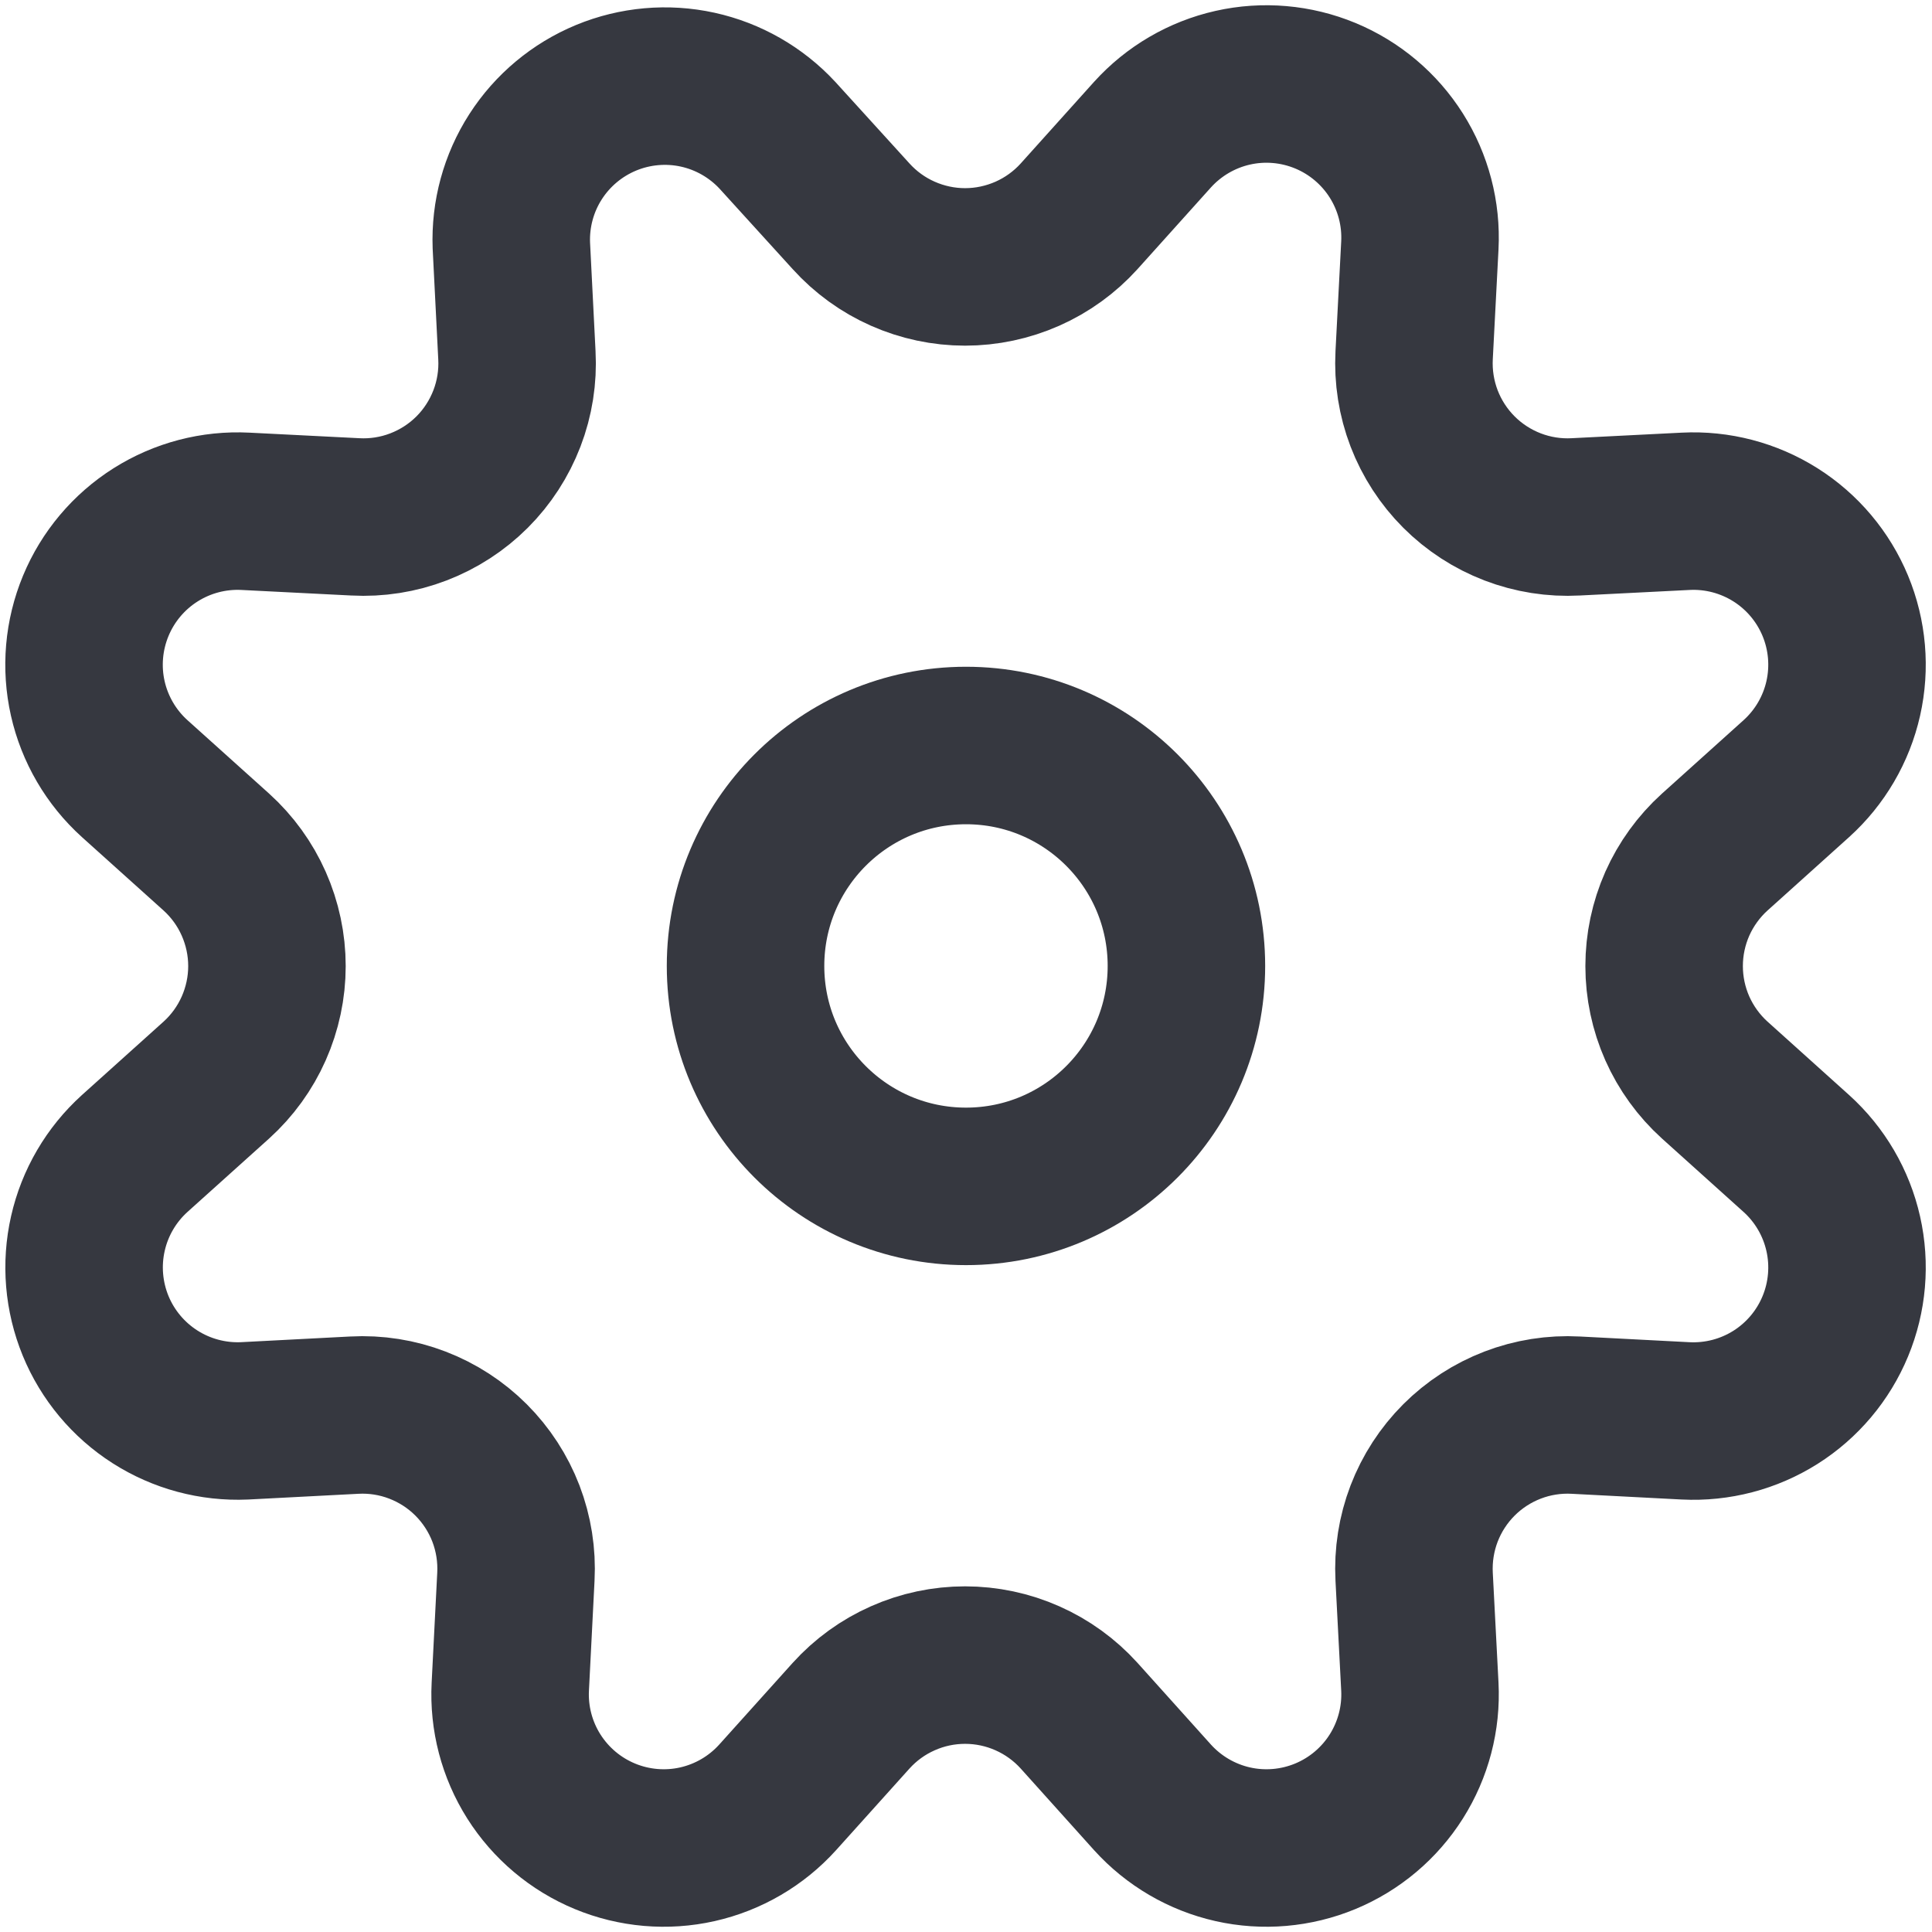
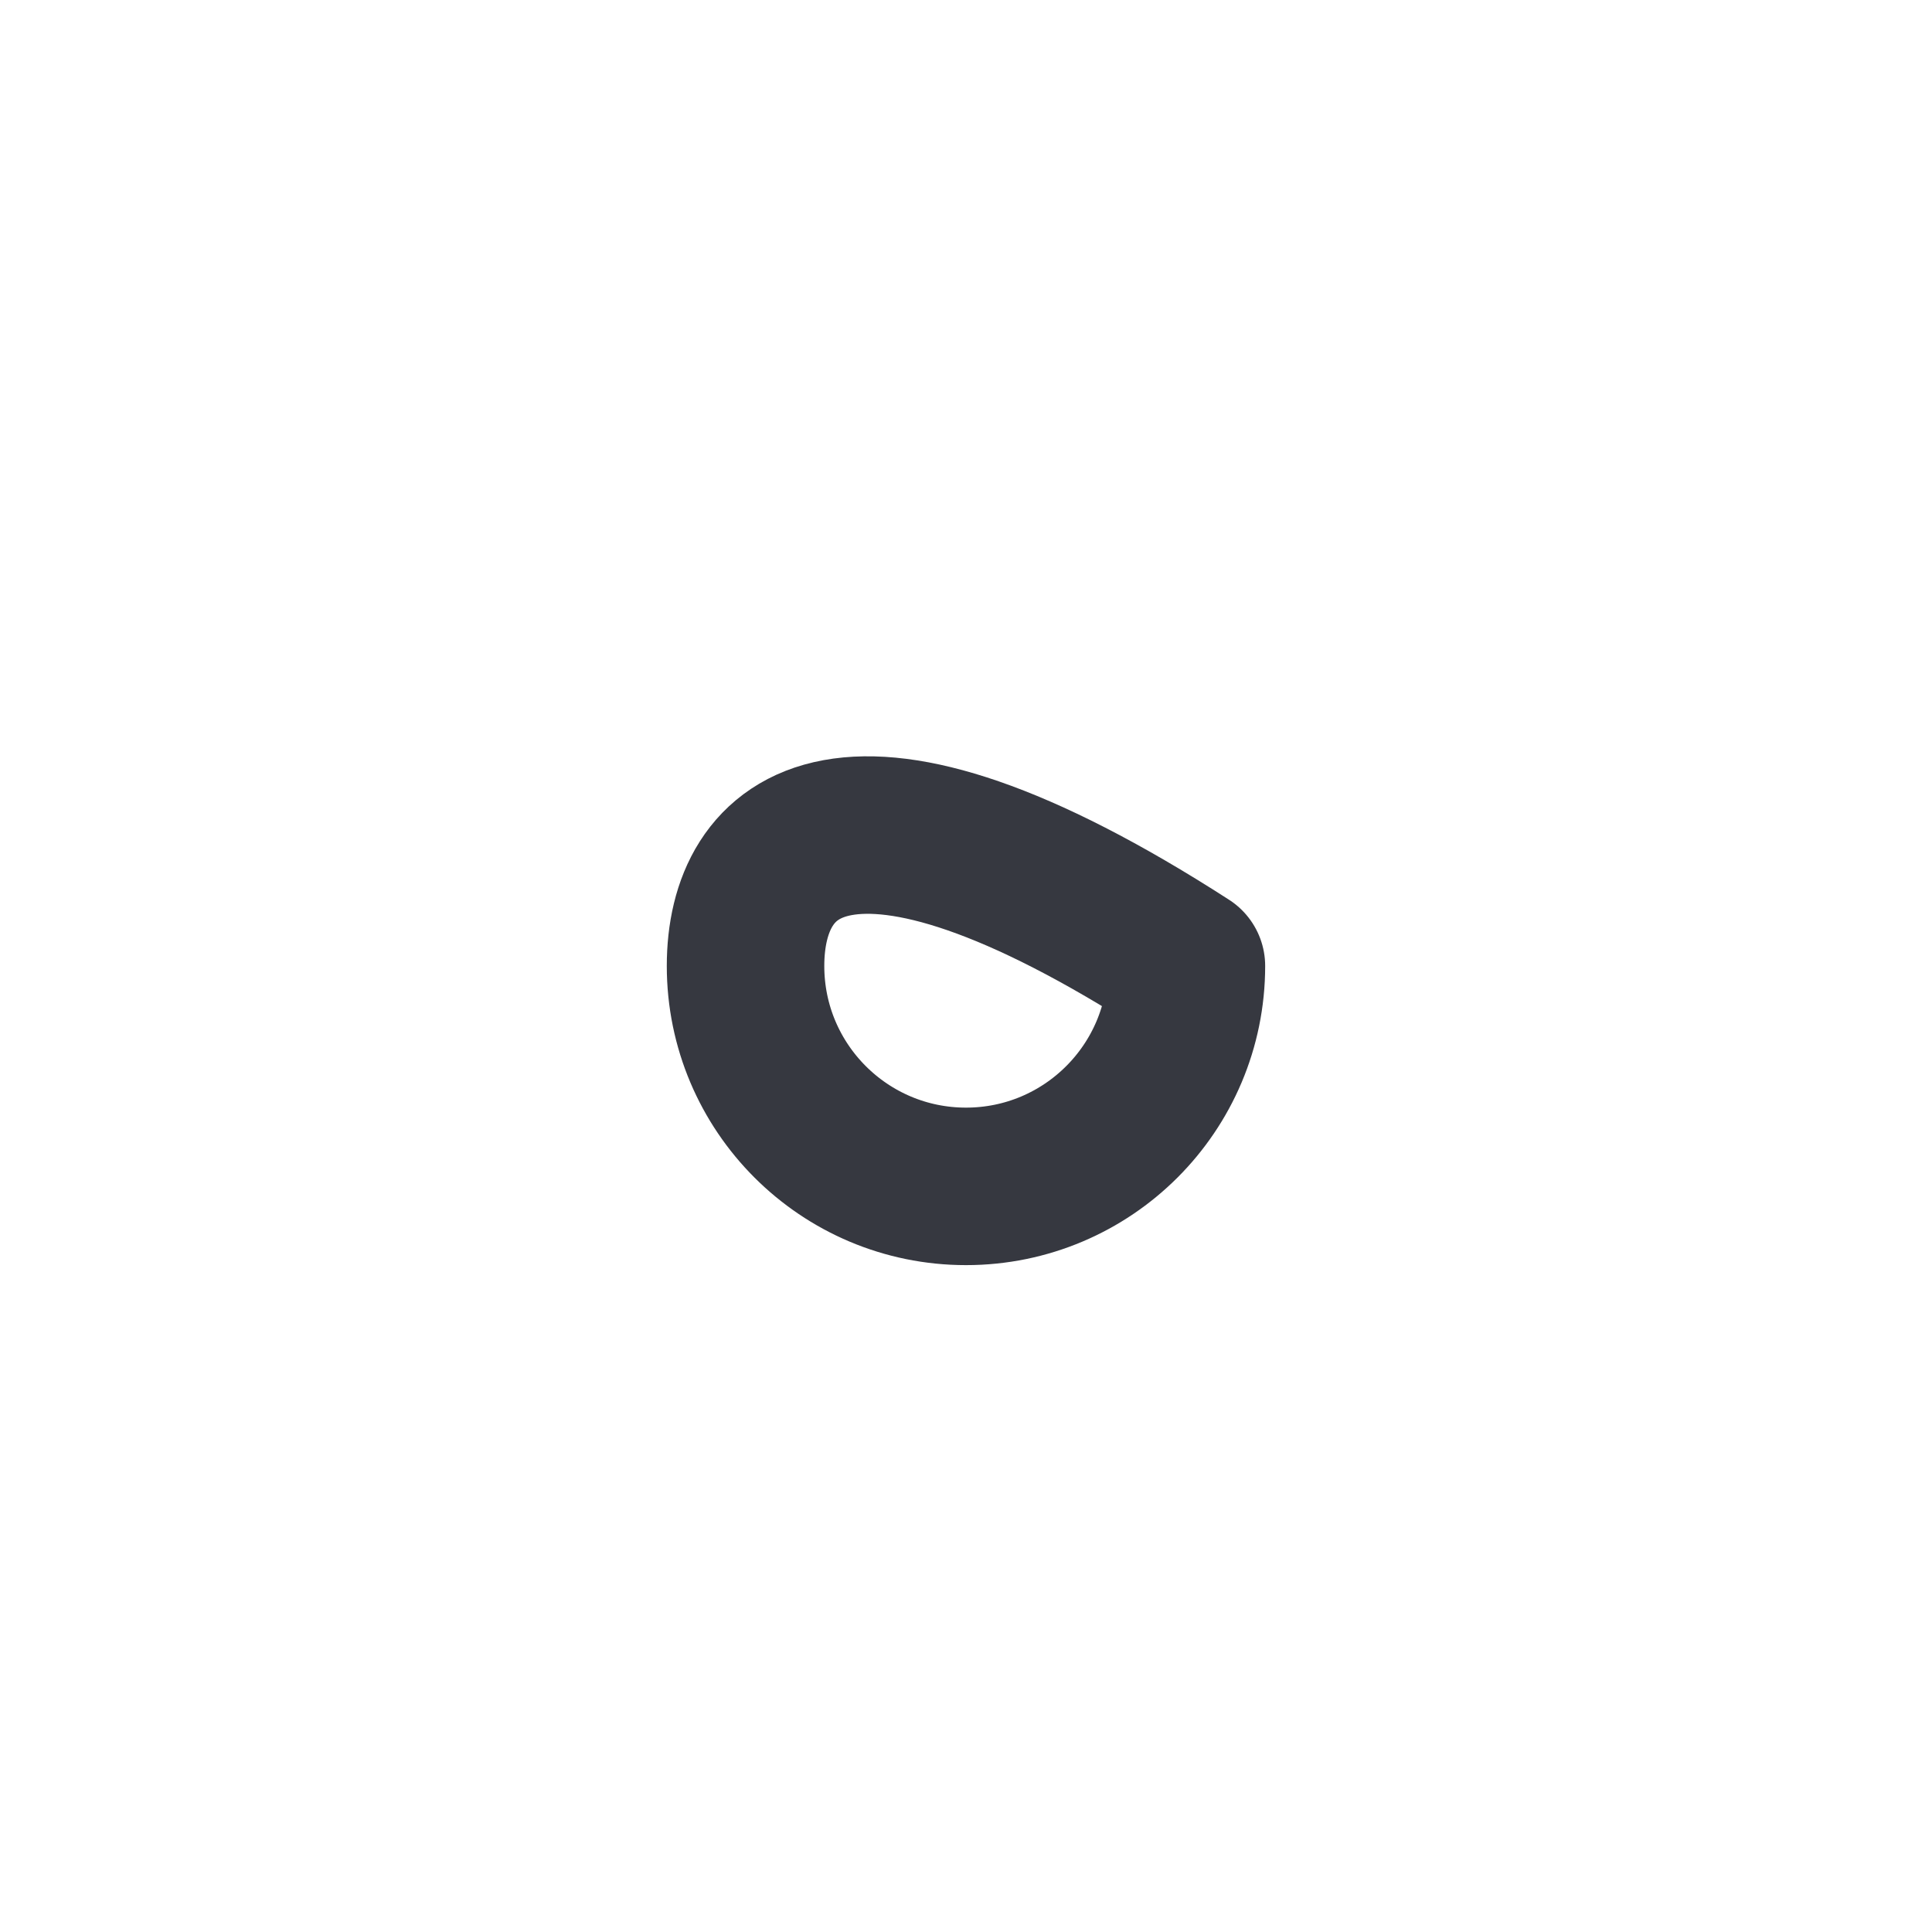
<svg xmlns="http://www.w3.org/2000/svg" width="46" height="46" viewBox="0 0 46 46" fill="none">
-   <path d="M20.265 5.151C20.608 5.53 21.026 5.833 21.494 6.04C21.961 6.247 22.467 6.355 22.978 6.355C23.489 6.355 23.995 6.247 24.463 6.04C24.93 5.833 25.349 5.53 25.692 5.151L27.441 3.205C27.948 2.645 28.615 2.255 29.351 2.089C30.088 1.923 30.857 1.99 31.555 2.279C32.252 2.568 32.843 3.066 33.246 3.704C33.649 4.342 33.845 5.09 33.806 5.844L33.67 8.457C33.643 8.97 33.724 9.483 33.907 9.962C34.091 10.441 34.374 10.877 34.737 11.24C35.1 11.603 35.535 11.885 36.014 12.069C36.494 12.253 37.006 12.334 37.519 12.306L40.133 12.174C40.887 12.135 41.634 12.331 42.273 12.734C42.911 13.137 43.409 13.728 43.698 14.425C43.987 15.123 44.053 15.892 43.887 16.629C43.721 17.365 43.331 18.032 42.771 18.538L40.826 20.288C40.447 20.631 40.144 21.05 39.936 21.517C39.729 21.985 39.622 22.49 39.622 23.002C39.622 23.513 39.729 24.019 39.936 24.486C40.144 24.953 40.447 25.372 40.826 25.715L42.771 27.465C43.331 27.971 43.721 28.638 43.887 29.375C44.053 30.111 43.987 30.881 43.698 31.578C43.409 32.276 42.911 32.867 42.273 33.27C41.634 33.673 40.887 33.868 40.133 33.83L37.519 33.694C37.006 33.666 36.494 33.747 36.014 33.931C35.535 34.115 35.1 34.397 34.737 34.76C34.374 35.123 34.091 35.559 33.907 36.038C33.724 36.517 33.643 37.03 33.67 37.543L33.806 40.157C33.845 40.91 33.649 41.658 33.246 42.296C32.843 42.934 32.252 43.432 31.555 43.721C30.857 44.01 30.088 44.077 29.351 43.911C28.615 43.745 27.948 43.355 27.441 42.795L25.692 40.849C25.349 40.47 24.93 40.167 24.463 39.96C23.995 39.752 23.489 39.645 22.978 39.645C22.467 39.645 21.961 39.752 21.494 39.96C21.026 40.167 20.608 40.47 20.265 40.849L18.515 42.795C18.009 43.355 17.342 43.745 16.605 43.911C15.869 44.077 15.099 44.01 14.402 43.721C13.704 43.432 13.114 42.934 12.71 42.296C12.307 41.658 12.111 40.91 12.15 40.157L12.283 37.543C12.31 37.03 12.229 36.517 12.046 36.038C11.862 35.559 11.579 35.123 11.216 34.76C10.853 34.397 10.418 34.115 9.938 33.931C9.459 33.747 8.947 33.666 8.434 33.694L5.82 33.83C5.068 33.863 4.324 33.663 3.69 33.258C3.056 32.853 2.562 32.262 2.276 31.566C1.991 30.87 1.926 30.102 2.093 29.368C2.259 28.634 2.648 27.97 3.206 27.465L5.152 25.715C5.531 25.372 5.834 24.953 6.041 24.486C6.248 24.019 6.356 23.513 6.356 23.002C6.356 22.49 6.248 21.985 6.041 21.517C5.834 21.05 5.531 20.631 5.152 20.288L3.206 18.538C2.646 18.032 2.256 17.365 2.09 16.629C1.924 15.892 1.991 15.123 2.28 14.425C2.569 13.728 3.067 13.137 3.705 12.734C4.343 12.331 5.091 12.135 5.845 12.174L8.458 12.306C8.971 12.334 9.484 12.253 9.963 12.069C10.442 11.885 10.878 11.603 11.241 11.24C11.604 10.877 11.886 10.441 12.07 9.962C12.254 9.483 12.335 8.97 12.307 8.457L12.175 5.844C12.147 5.097 12.348 4.36 12.751 3.732C13.155 3.103 13.741 2.614 14.431 2.328C15.121 2.043 15.882 1.975 16.612 2.135C17.341 2.295 18.004 2.675 18.512 3.223L20.265 5.151Z" stroke="#363840" stroke-width="3.75" stroke-linecap="round" stroke-linejoin="round" />
-   <path d="M23 28.247C25.899 28.247 28.248 25.898 28.248 22.999C28.248 20.1 25.899 17.75 23 17.75C20.101 17.75 17.751 20.1 17.751 22.999C17.751 25.898 20.101 28.247 23 28.247Z" stroke="#363840" stroke-width="3.75" stroke-linecap="round" stroke-linejoin="round" />
+   <path d="M23 28.247C25.899 28.247 28.248 25.898 28.248 22.999C20.101 17.75 17.751 20.1 17.751 22.999C17.751 25.898 20.101 28.247 23 28.247Z" stroke="#363840" stroke-width="3.75" stroke-linecap="round" stroke-linejoin="round" />
</svg>